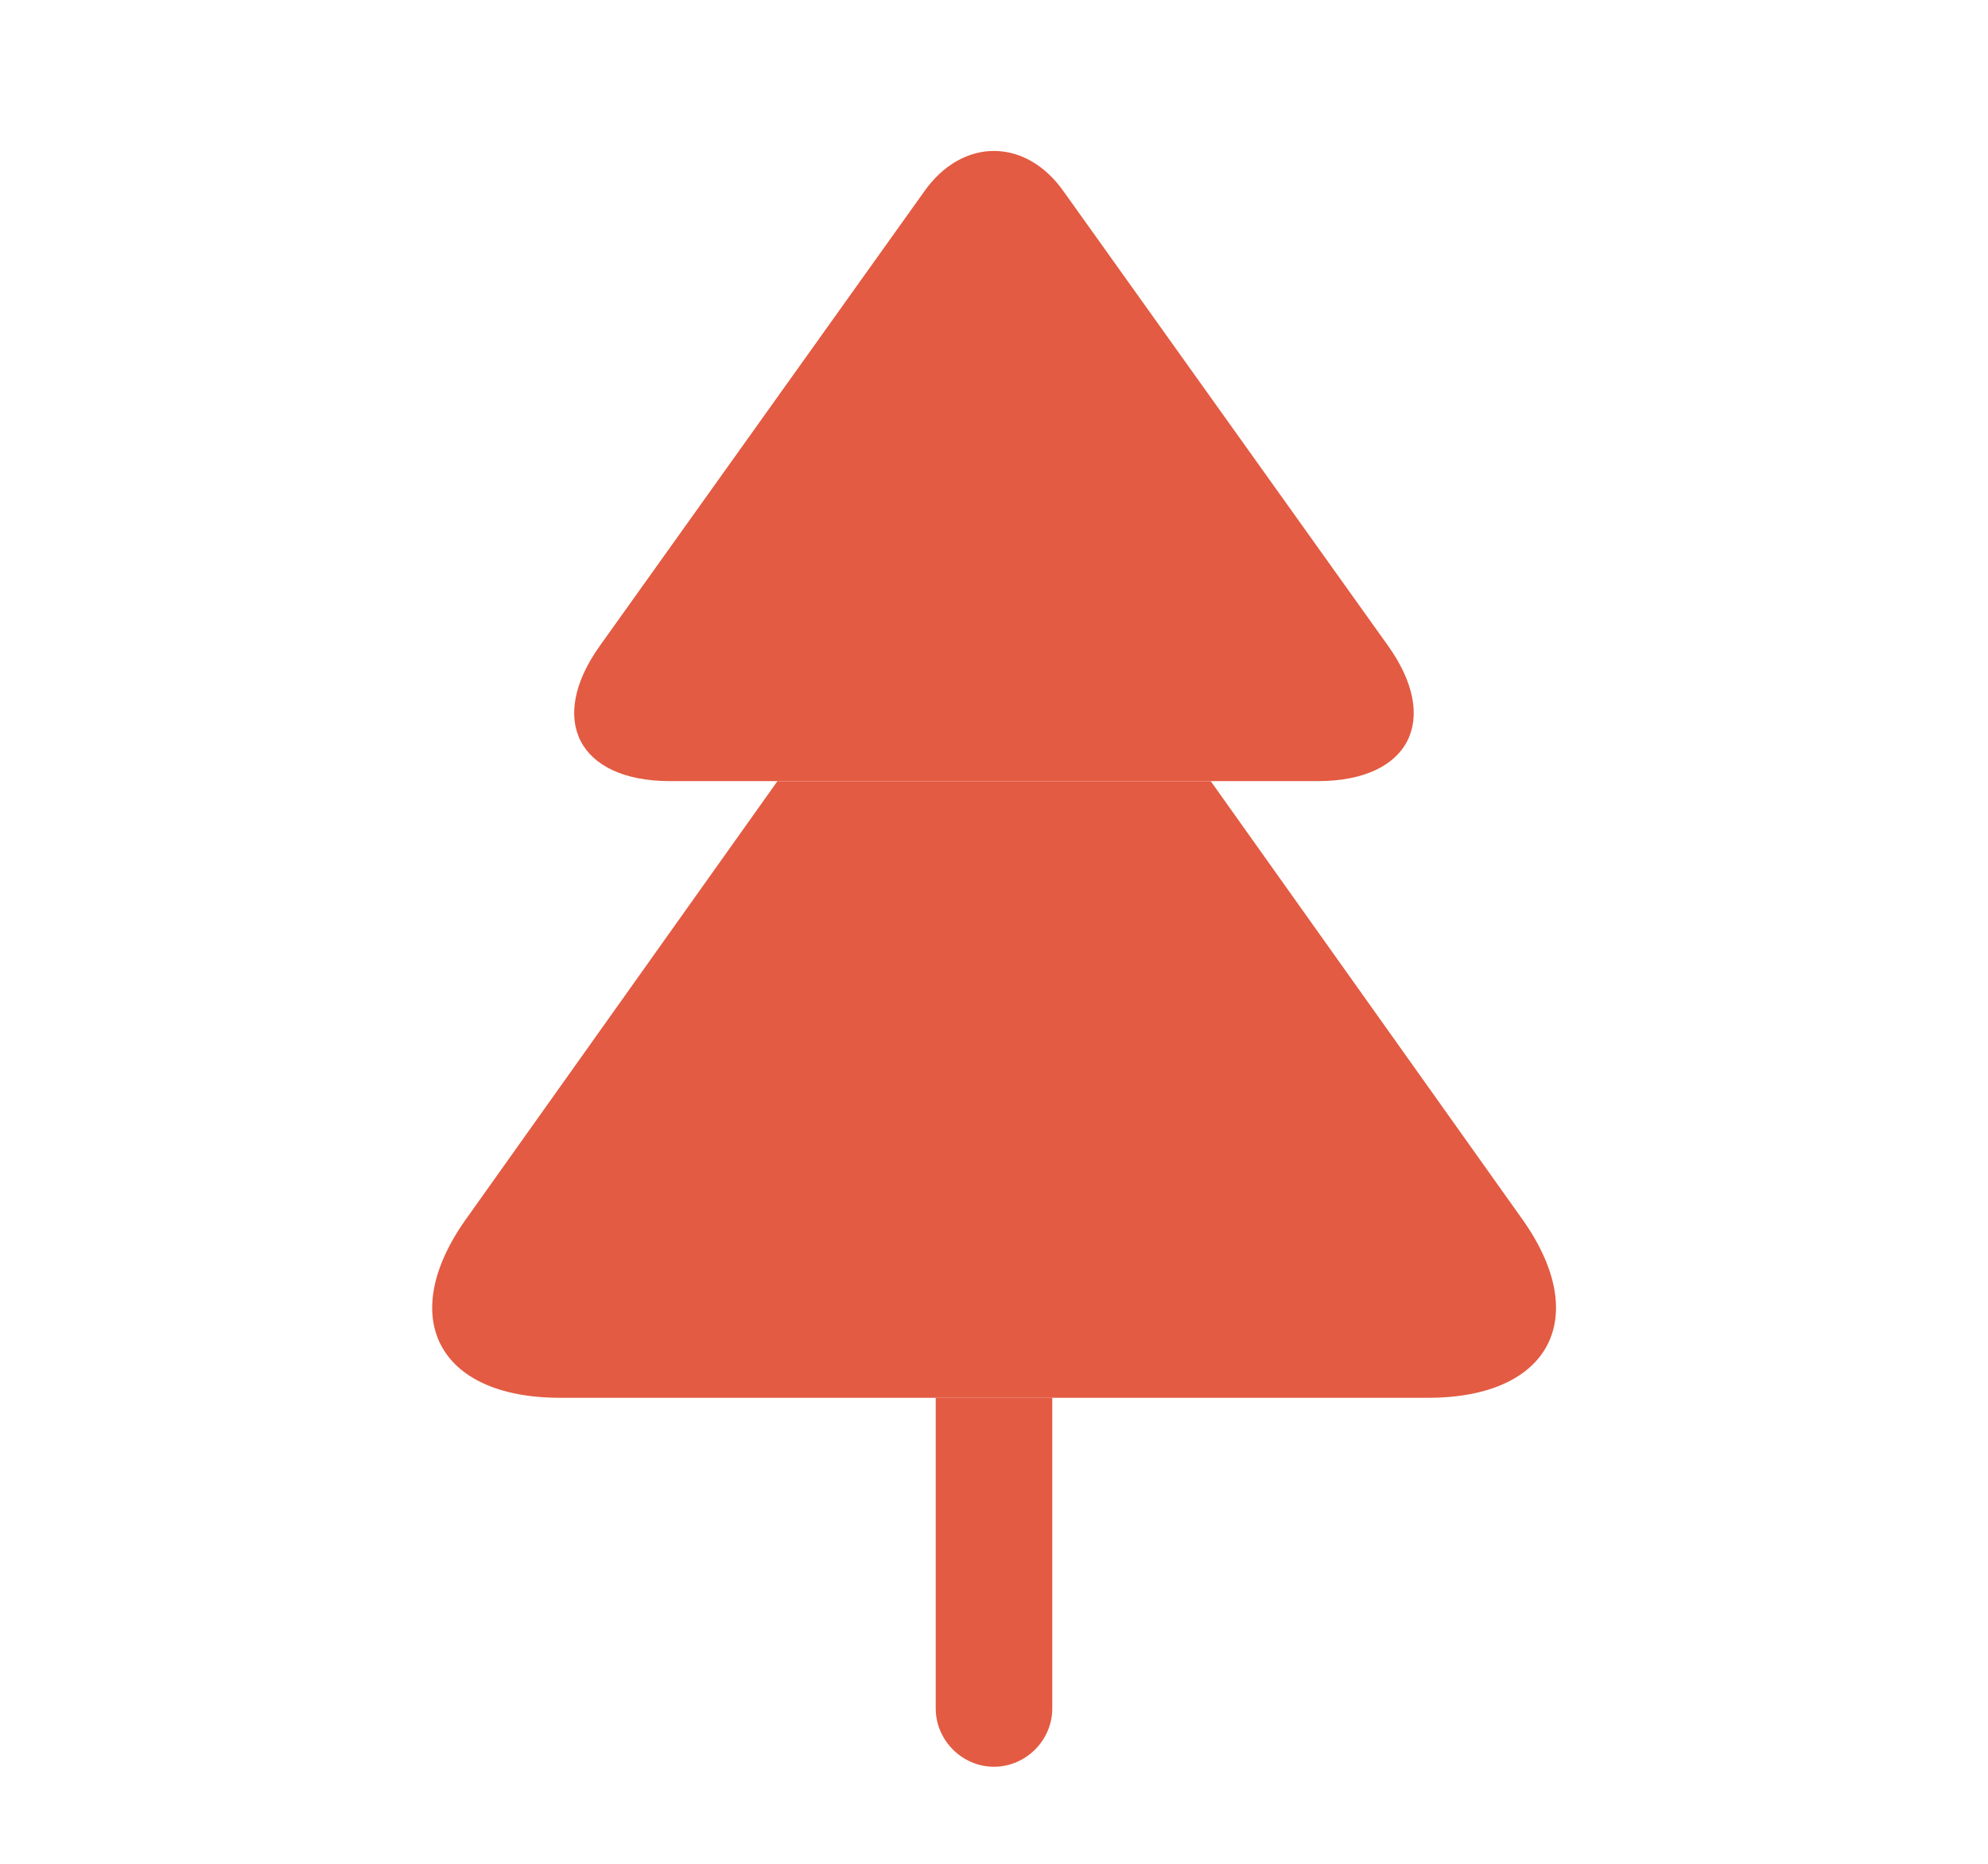
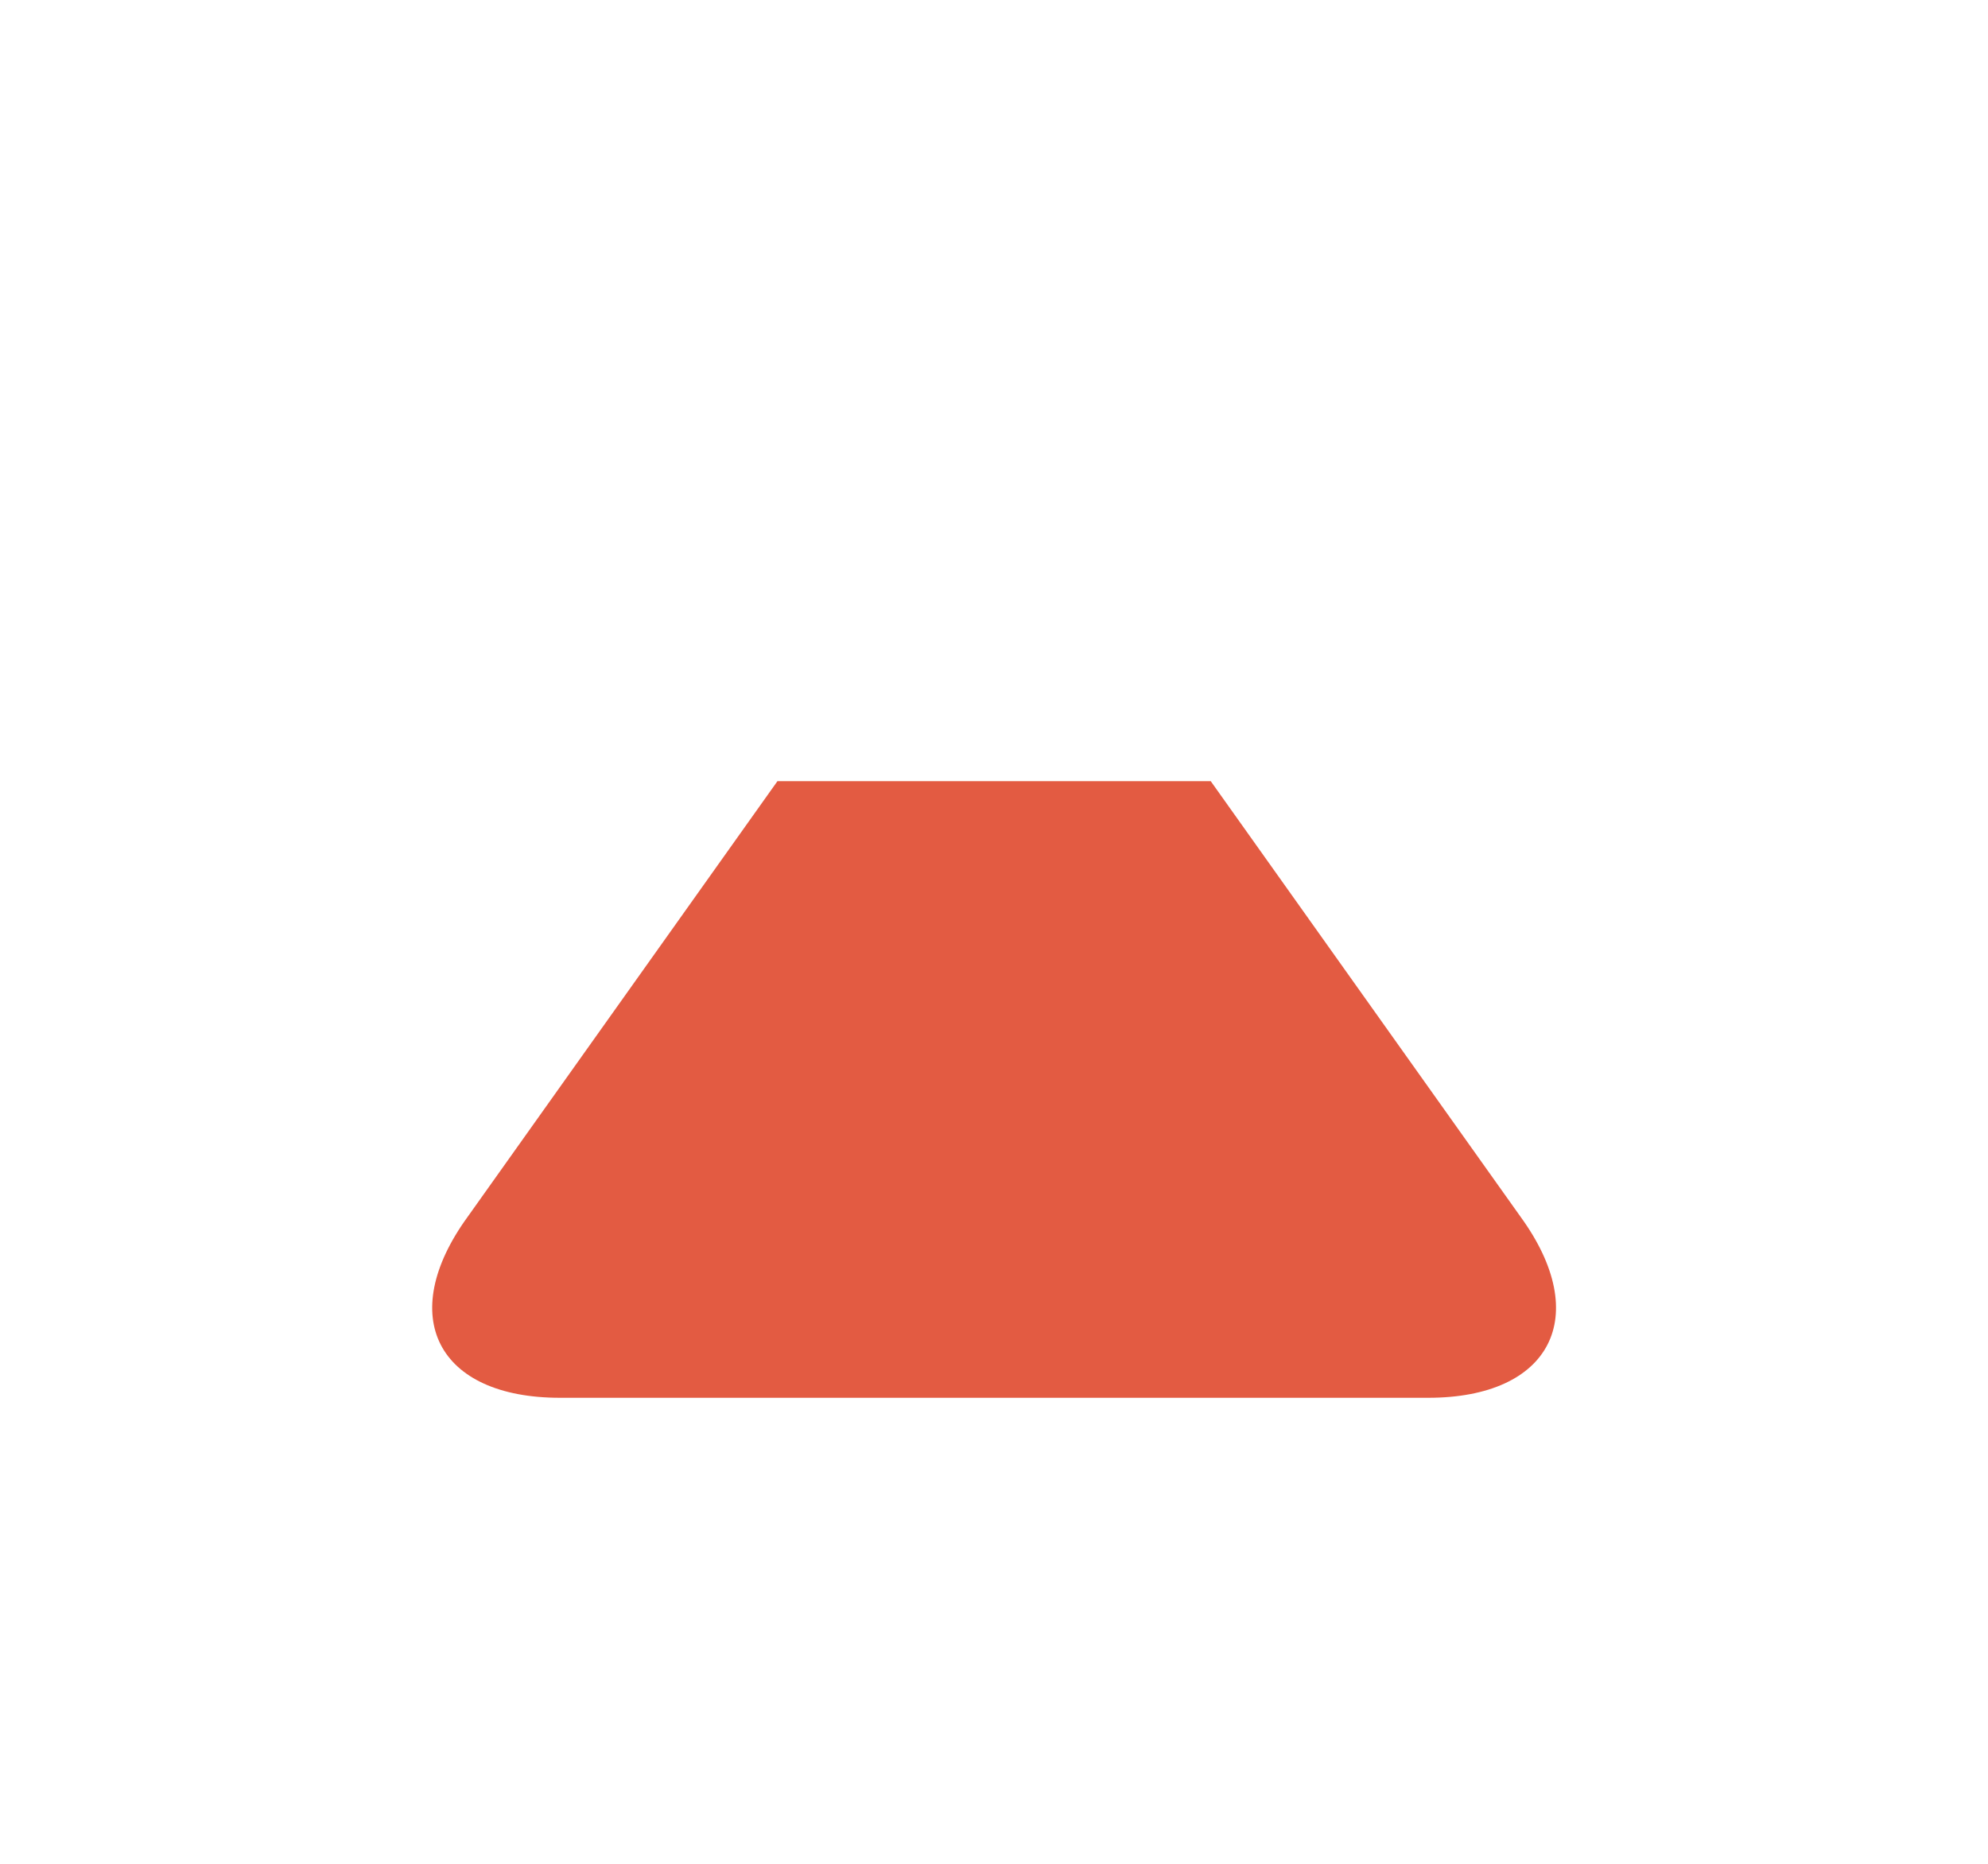
<svg xmlns="http://www.w3.org/2000/svg" width="32" height="30" viewBox="0 0 32 30" fill="none">
-   <path d="M21.212 12.573H10.787C9.312 12.573 8.799 11.586 9.662 10.386L14.874 3.086C15.487 2.211 16.512 2.211 17.124 3.086L22.337 10.386C23.199 11.586 22.687 12.573 21.212 12.573Z" fill="#E35B42" />
  <path d="M22.989 22.499H9.014C7.039 22.499 6.364 21.187 7.527 19.587L12.514 12.574H19.489L24.477 19.587C25.639 21.187 24.964 22.499 22.989 22.499Z" fill="#E35B42" />
-   <path d="M16.938 22.5V27.5C16.938 28.012 16.512 28.438 16 28.438C15.488 28.438 15.062 28.012 15.062 27.5V22.5H16.938Z" fill="#E35B42" />
</svg>